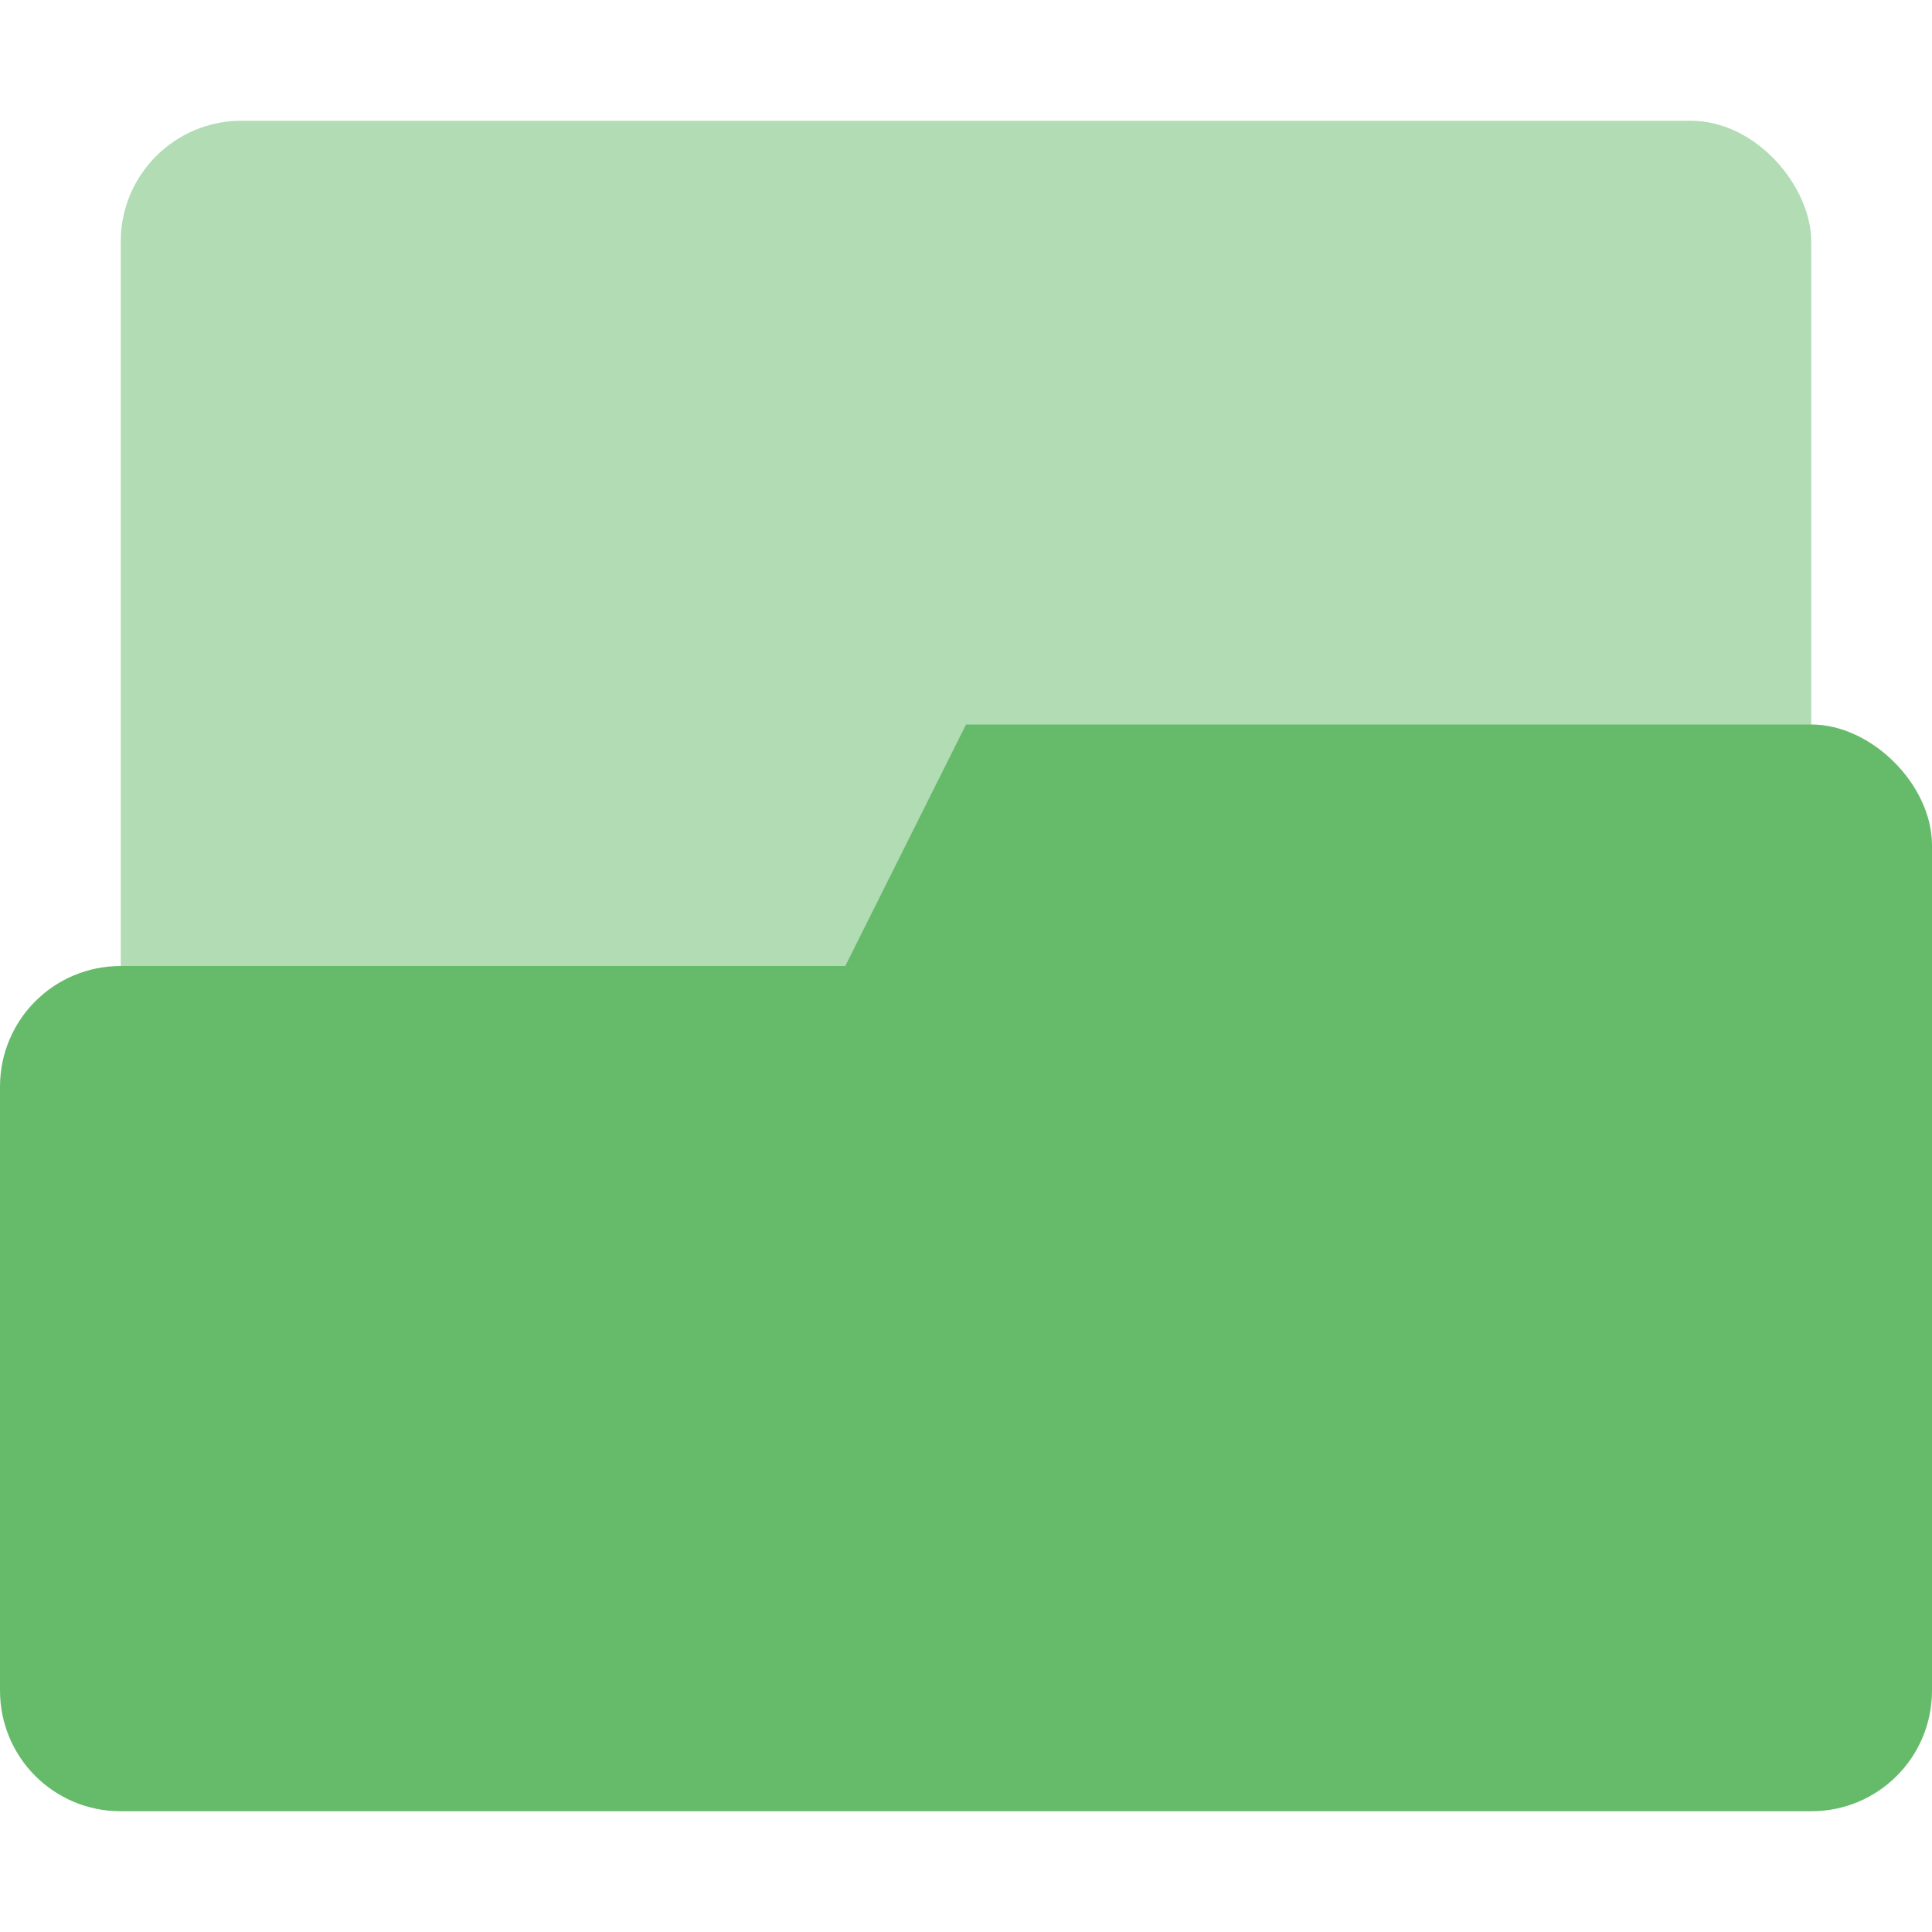
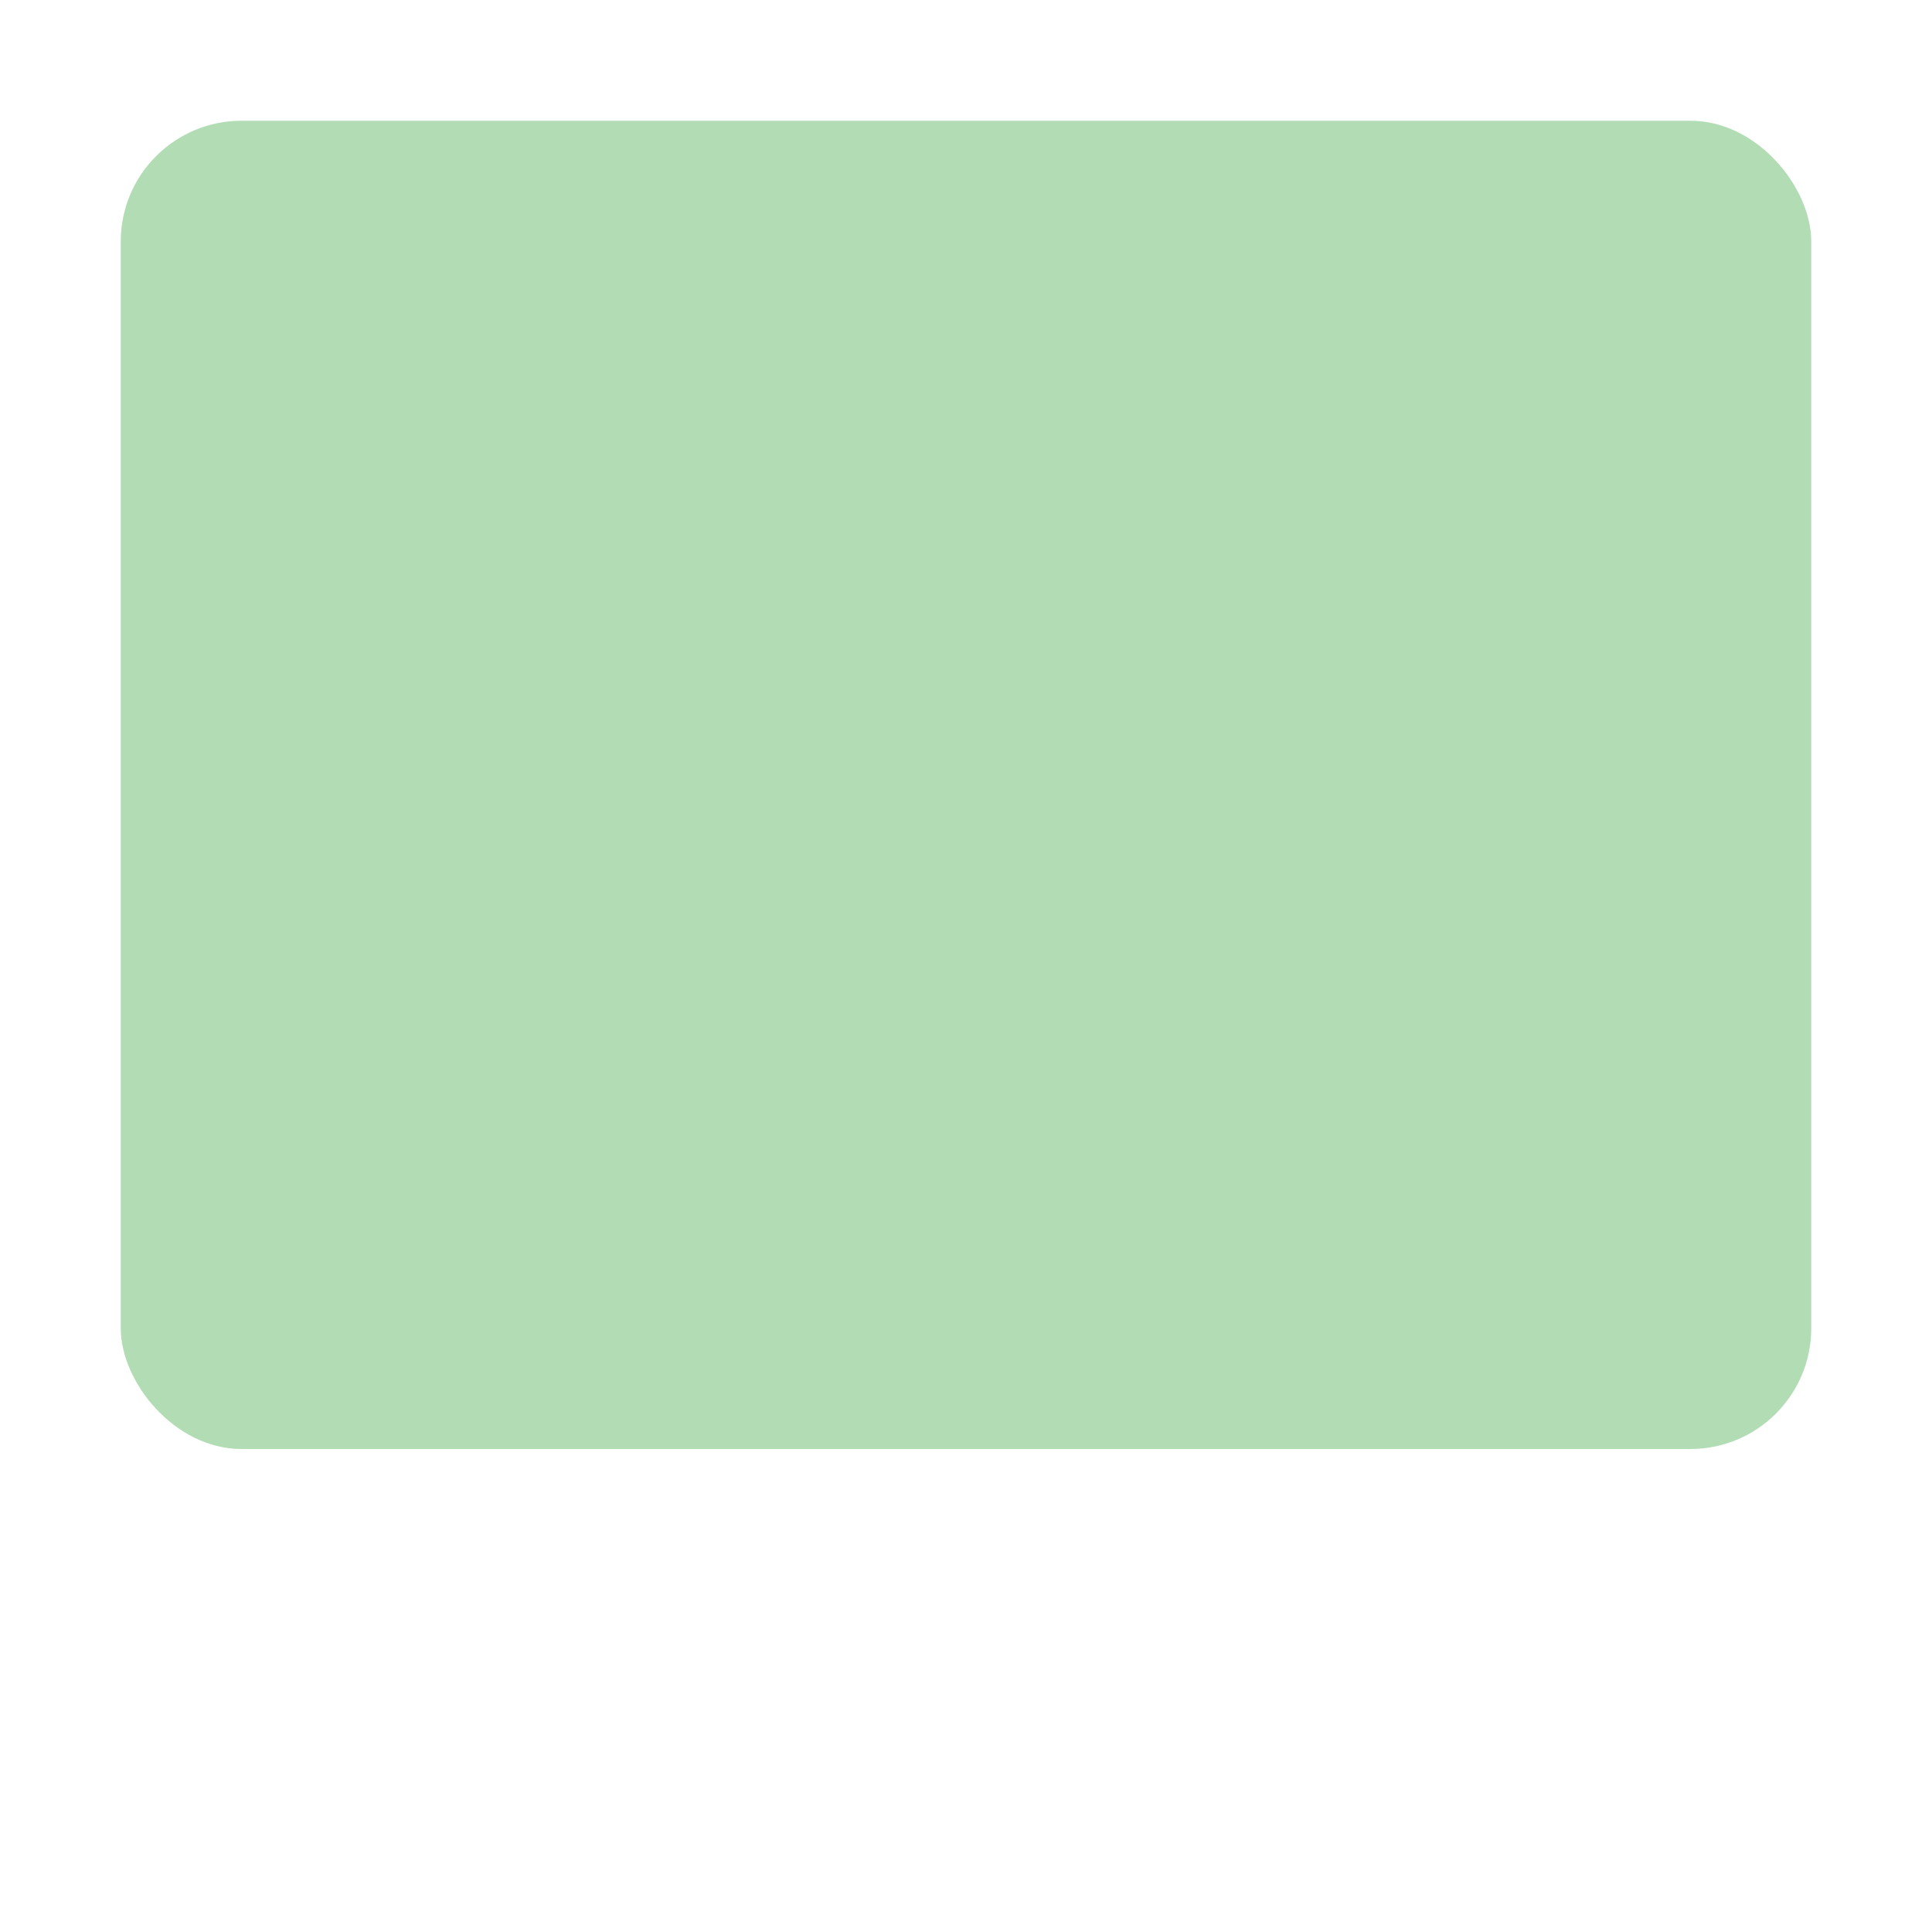
<svg xmlns="http://www.w3.org/2000/svg" width="16" height="16" version="1.1">
  <defs>
    <style id="current-color-scheme" type="text/css">.ColorScheme-Text { color:#727272; } .ColorScheme-Highlight { color:#66bb6a; }</style>
  </defs>
  <rect id="bottom_layer" class="ColorScheme-Highlight" fill="#66bb6a" x="1" y="1" width="14" height="11" rx="1" ry="1" opacity="0.5" />
-   <path class="ColorScheme-Highlight" fill="#66bb6a" d="m8 6-1 2h-6c-0.554 0-1 0.446-1 1v5c0 0.554 0.446 1 1 1h14c0.554 0 1-0.446 1-1v-7c0-0.5-0.5-1.001-1-1z" />
</svg>